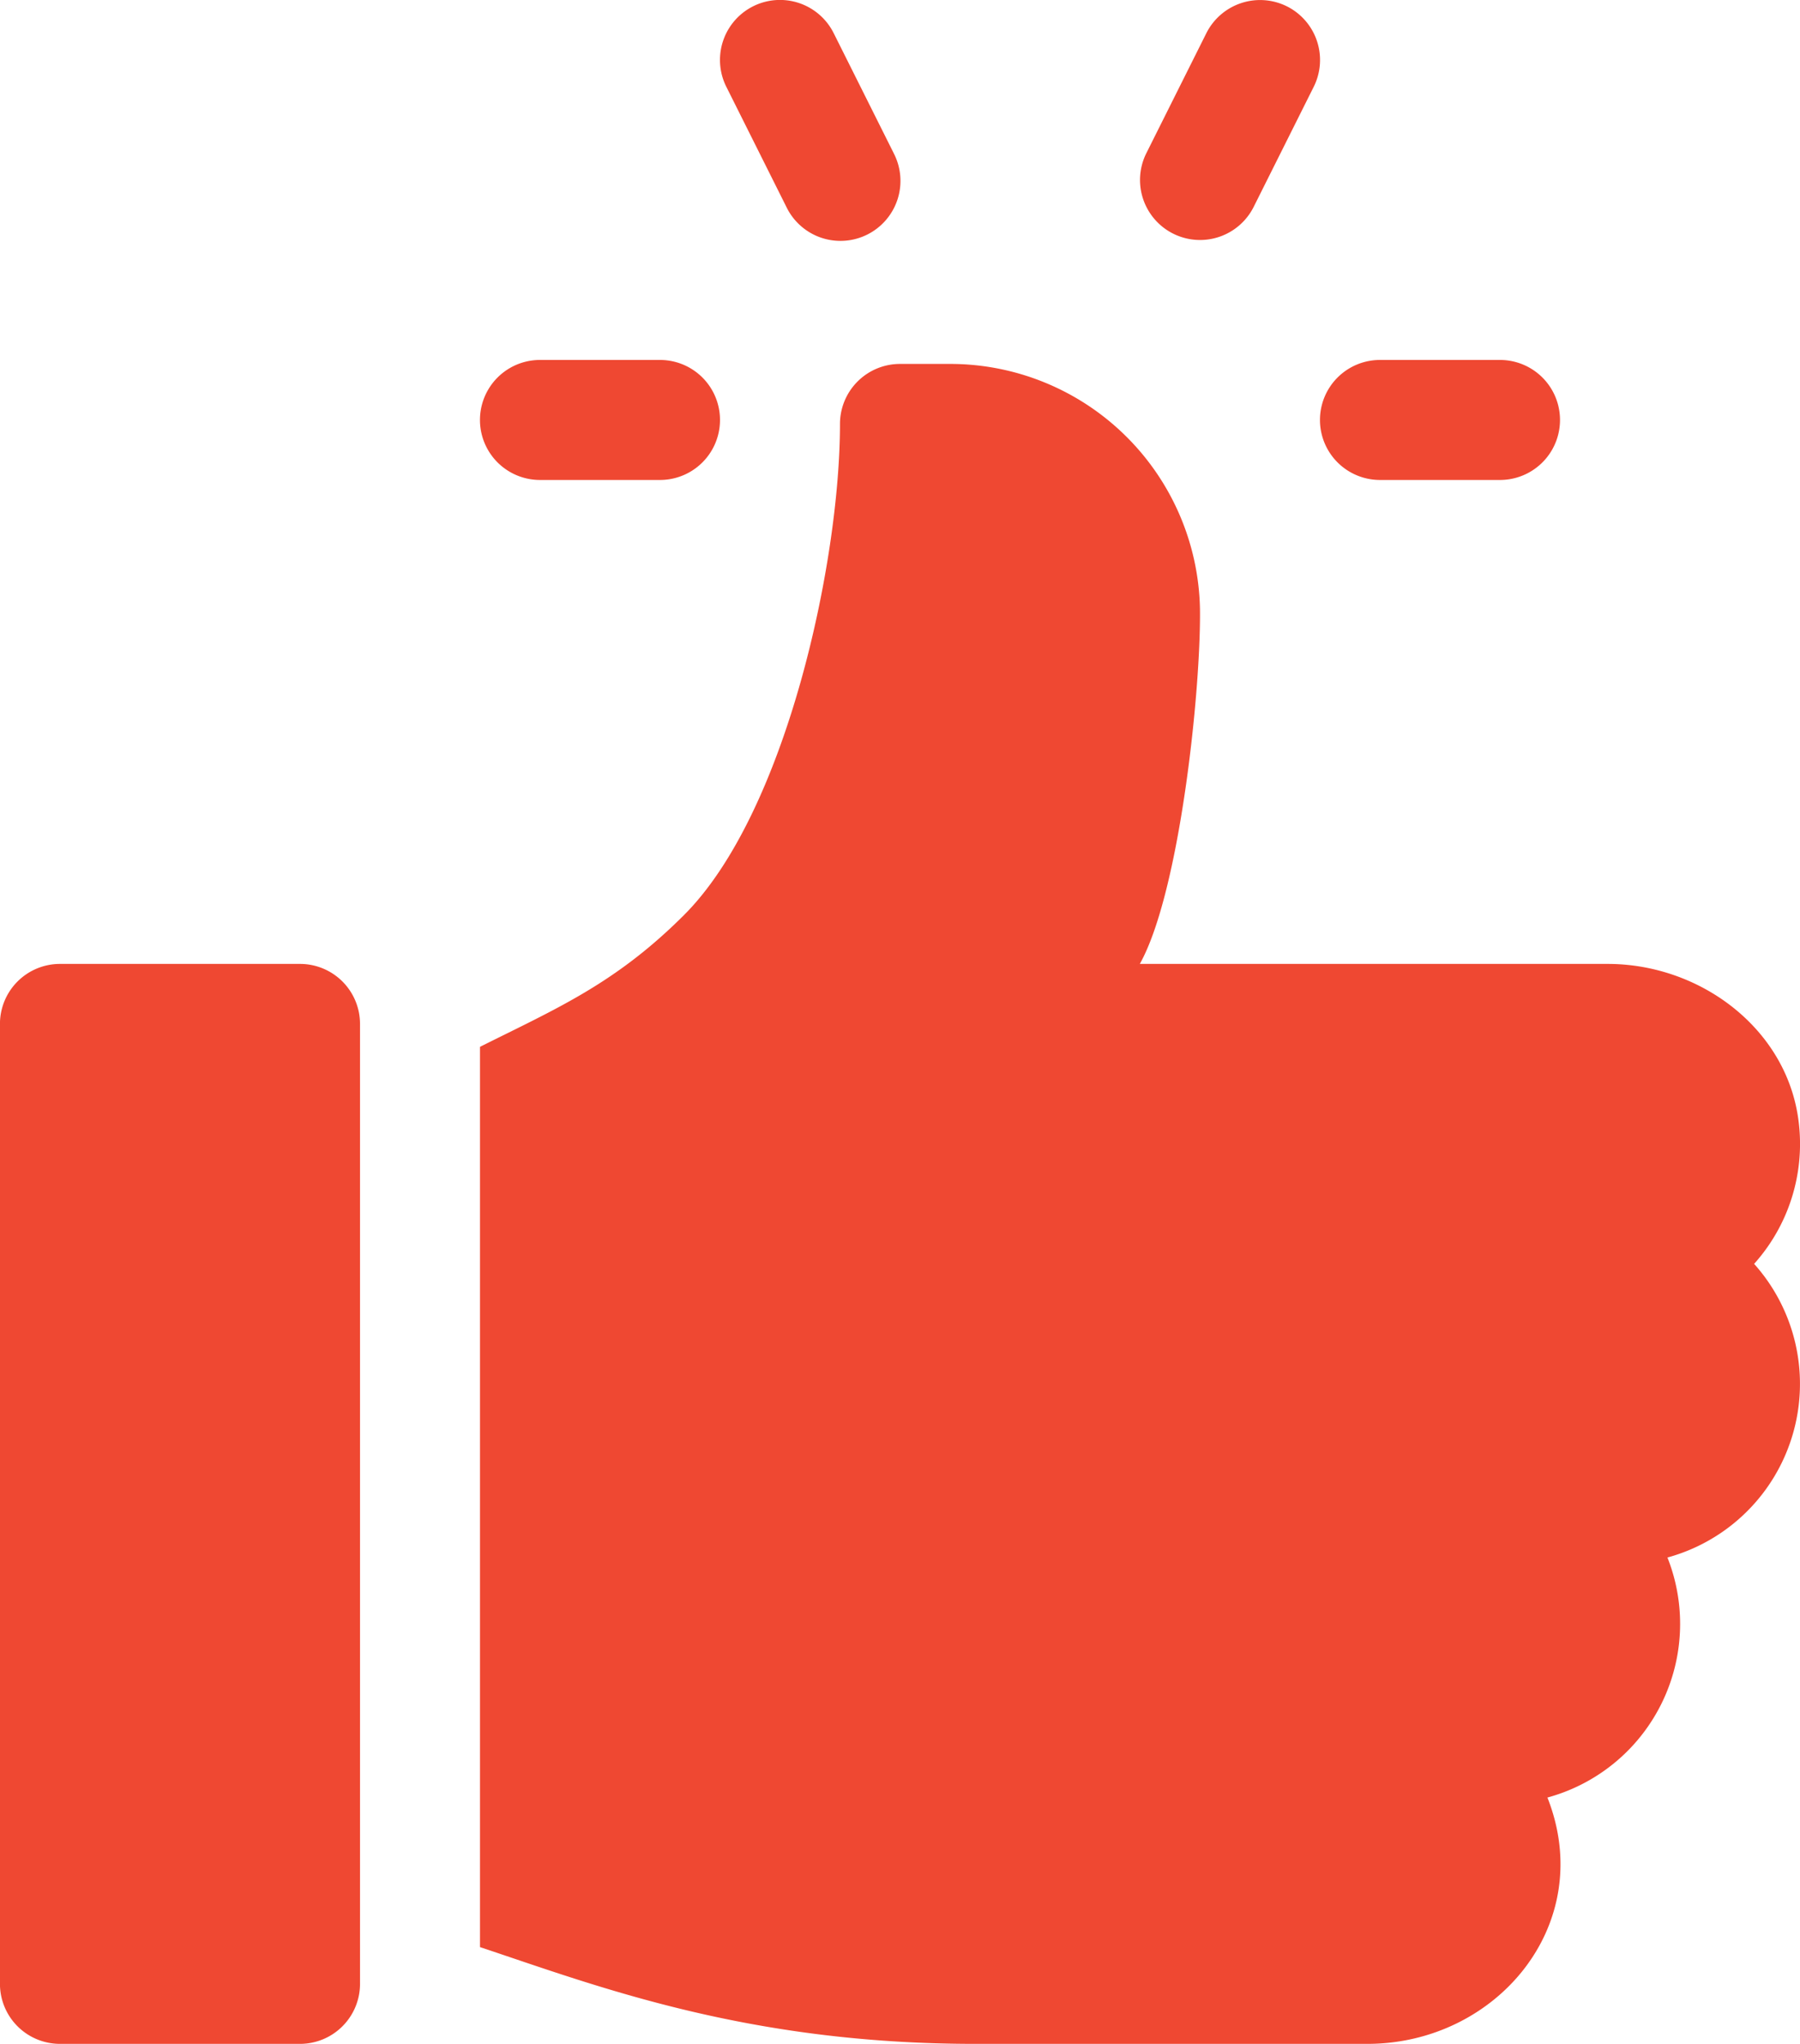
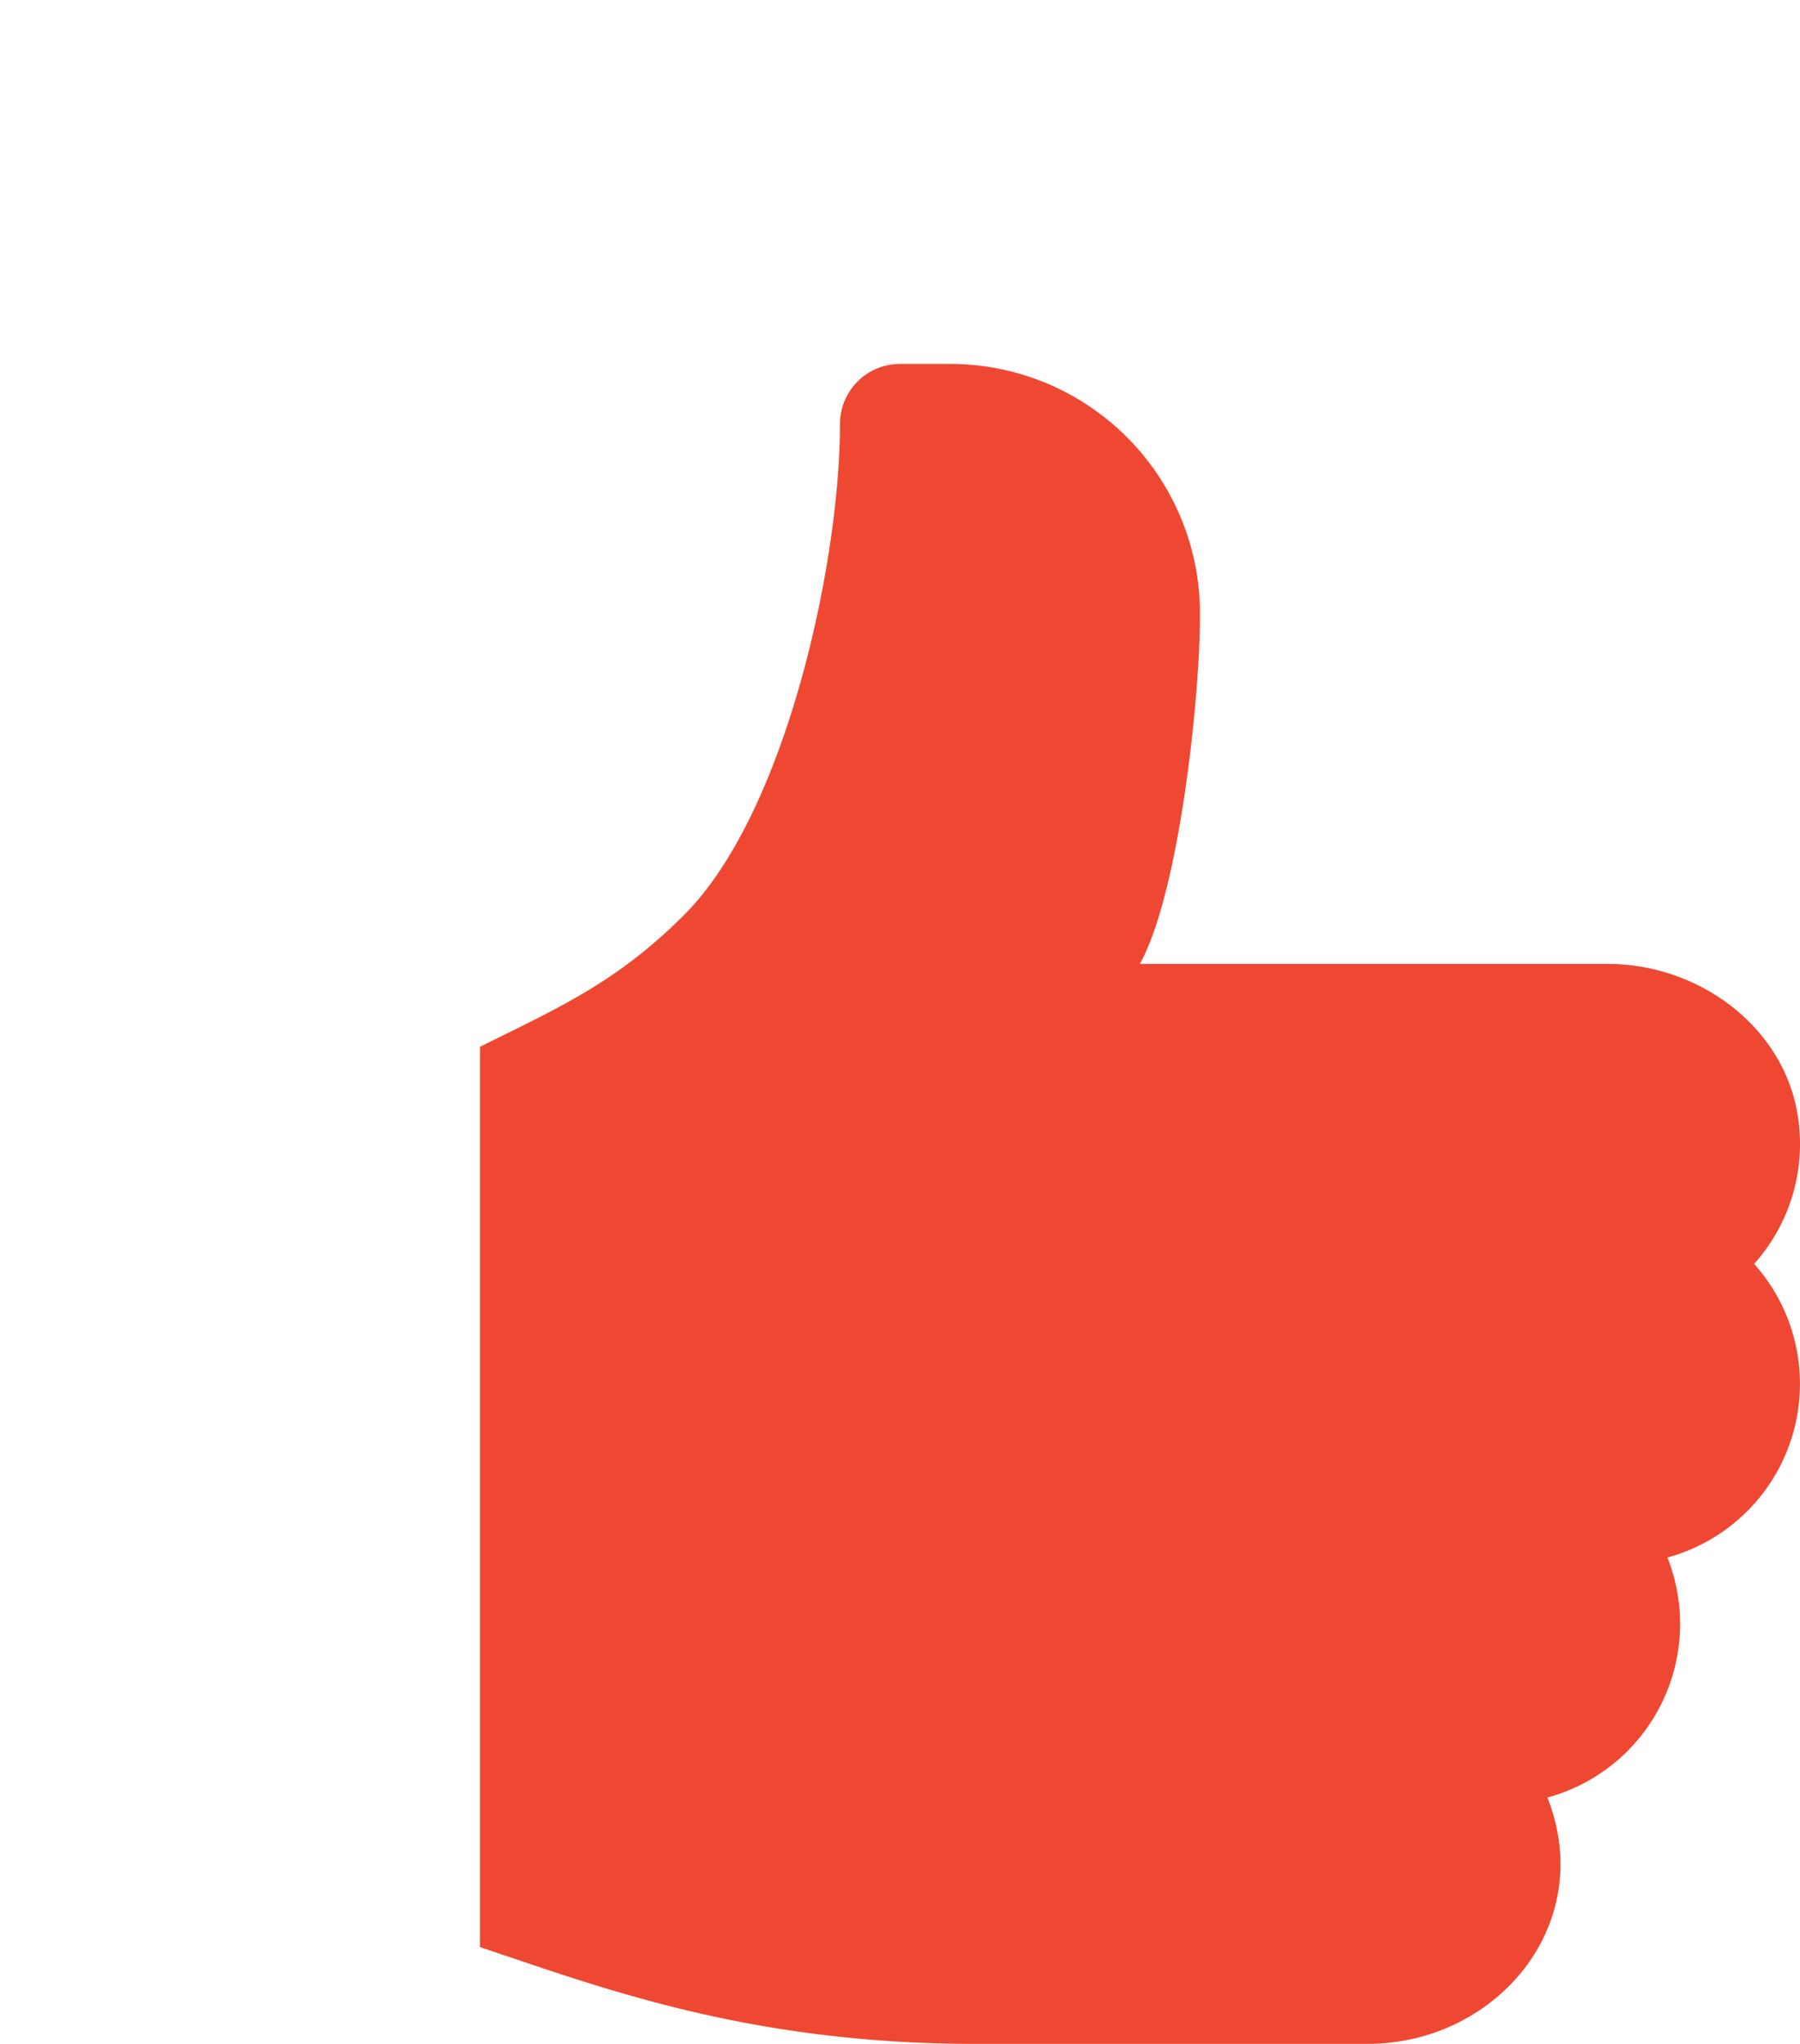
<svg xmlns="http://www.w3.org/2000/svg" width="80.987" height="91.963" viewBox="0 0 80.987 91.963">
  <g transform="translate(59.39 16.196)">
-     <path d="M369.306,90.17h-5.4a2.7,2.7,0,1,0,0,5.4h5.4a2.7,2.7,0,1,0,0-5.4Z" transform="translate(-361.207 -90.17)" fill="#ef4832" />
-   </g>
+     </g>
  <g transform="translate(32.394 0)">
    <g transform="translate(0 0)">
-       <path d="M218.722,6.89l-2.7-5.4a2.7,2.7,0,1,0-4.83,2.415l2.7,5.4a2.7,2.7,0,1,0,4.829-2.415Z" transform="translate(-210.907 0)" fill="#ef4832" />
-     </g>
+       </g>
  </g>
  <g transform="translate(51.29 0)">
-     <path d="M322.72.284A2.706,2.706,0,0,0,319.1,1.491l-2.7,5.4a2.7,2.7,0,1,0,4.83,2.415l2.7-5.4A2.7,2.7,0,0,0,322.72.284Z" transform="translate(-316.112 0)" fill="#ef4832" />
-   </g>
+     </g>
  <g transform="translate(21.596 16.196)">
-     <path d="M158.892,90.17h-5.4a2.7,2.7,0,1,0,0,5.4h5.4a2.7,2.7,0,1,0,0-5.4Z" transform="translate(-150.793 -90.17)" fill="#ef4832" />
-   </g>
+     </g>
  <g transform="translate(0 43.371)">
    <g transform="translate(0)">
-       <path d="M44.054,241.468h-10.8a2.7,2.7,0,0,0-2.7,2.7V287.36a2.7,2.7,0,0,0,2.7,2.7h10.8a2.7,2.7,0,0,0,2.7-2.7V244.167A2.7,2.7,0,0,0,44.054,241.468Z" transform="translate(-30.556 -241.468)" fill="#ef4832" />
-     </g>
+       </g>
  </g>
  <g transform="translate(21.597 16.376)">
    <g transform="translate(0)">
      <path d="M210.13,125.323c-.476-4.188-4.388-7.156-8.6-7.156H180.481c1.789-3.2,2.749-12.261,2.706-15.962a11.241,11.241,0,0,0-11.269-11.034h-2.228a2.7,2.7,0,0,0-2.7,2.7c0,6.243-2.431,17.51-7.015,22.095-3.086,3.086-5.723,4.2-9.182,5.932v40.507c5.3,1.765,12.019,4.354,22.268,4.354h17.659c5.819,0,10.35-5.389,8.1-11.083a8.1,8.1,0,0,0,5.4-10.8,8.1,8.1,0,0,0,3.9-13.213A8.082,8.082,0,0,0,210.13,125.323Z" transform="translate(-150.794 -91.172)" fill="#ef4832" />
    </g>
  </g>
</svg>